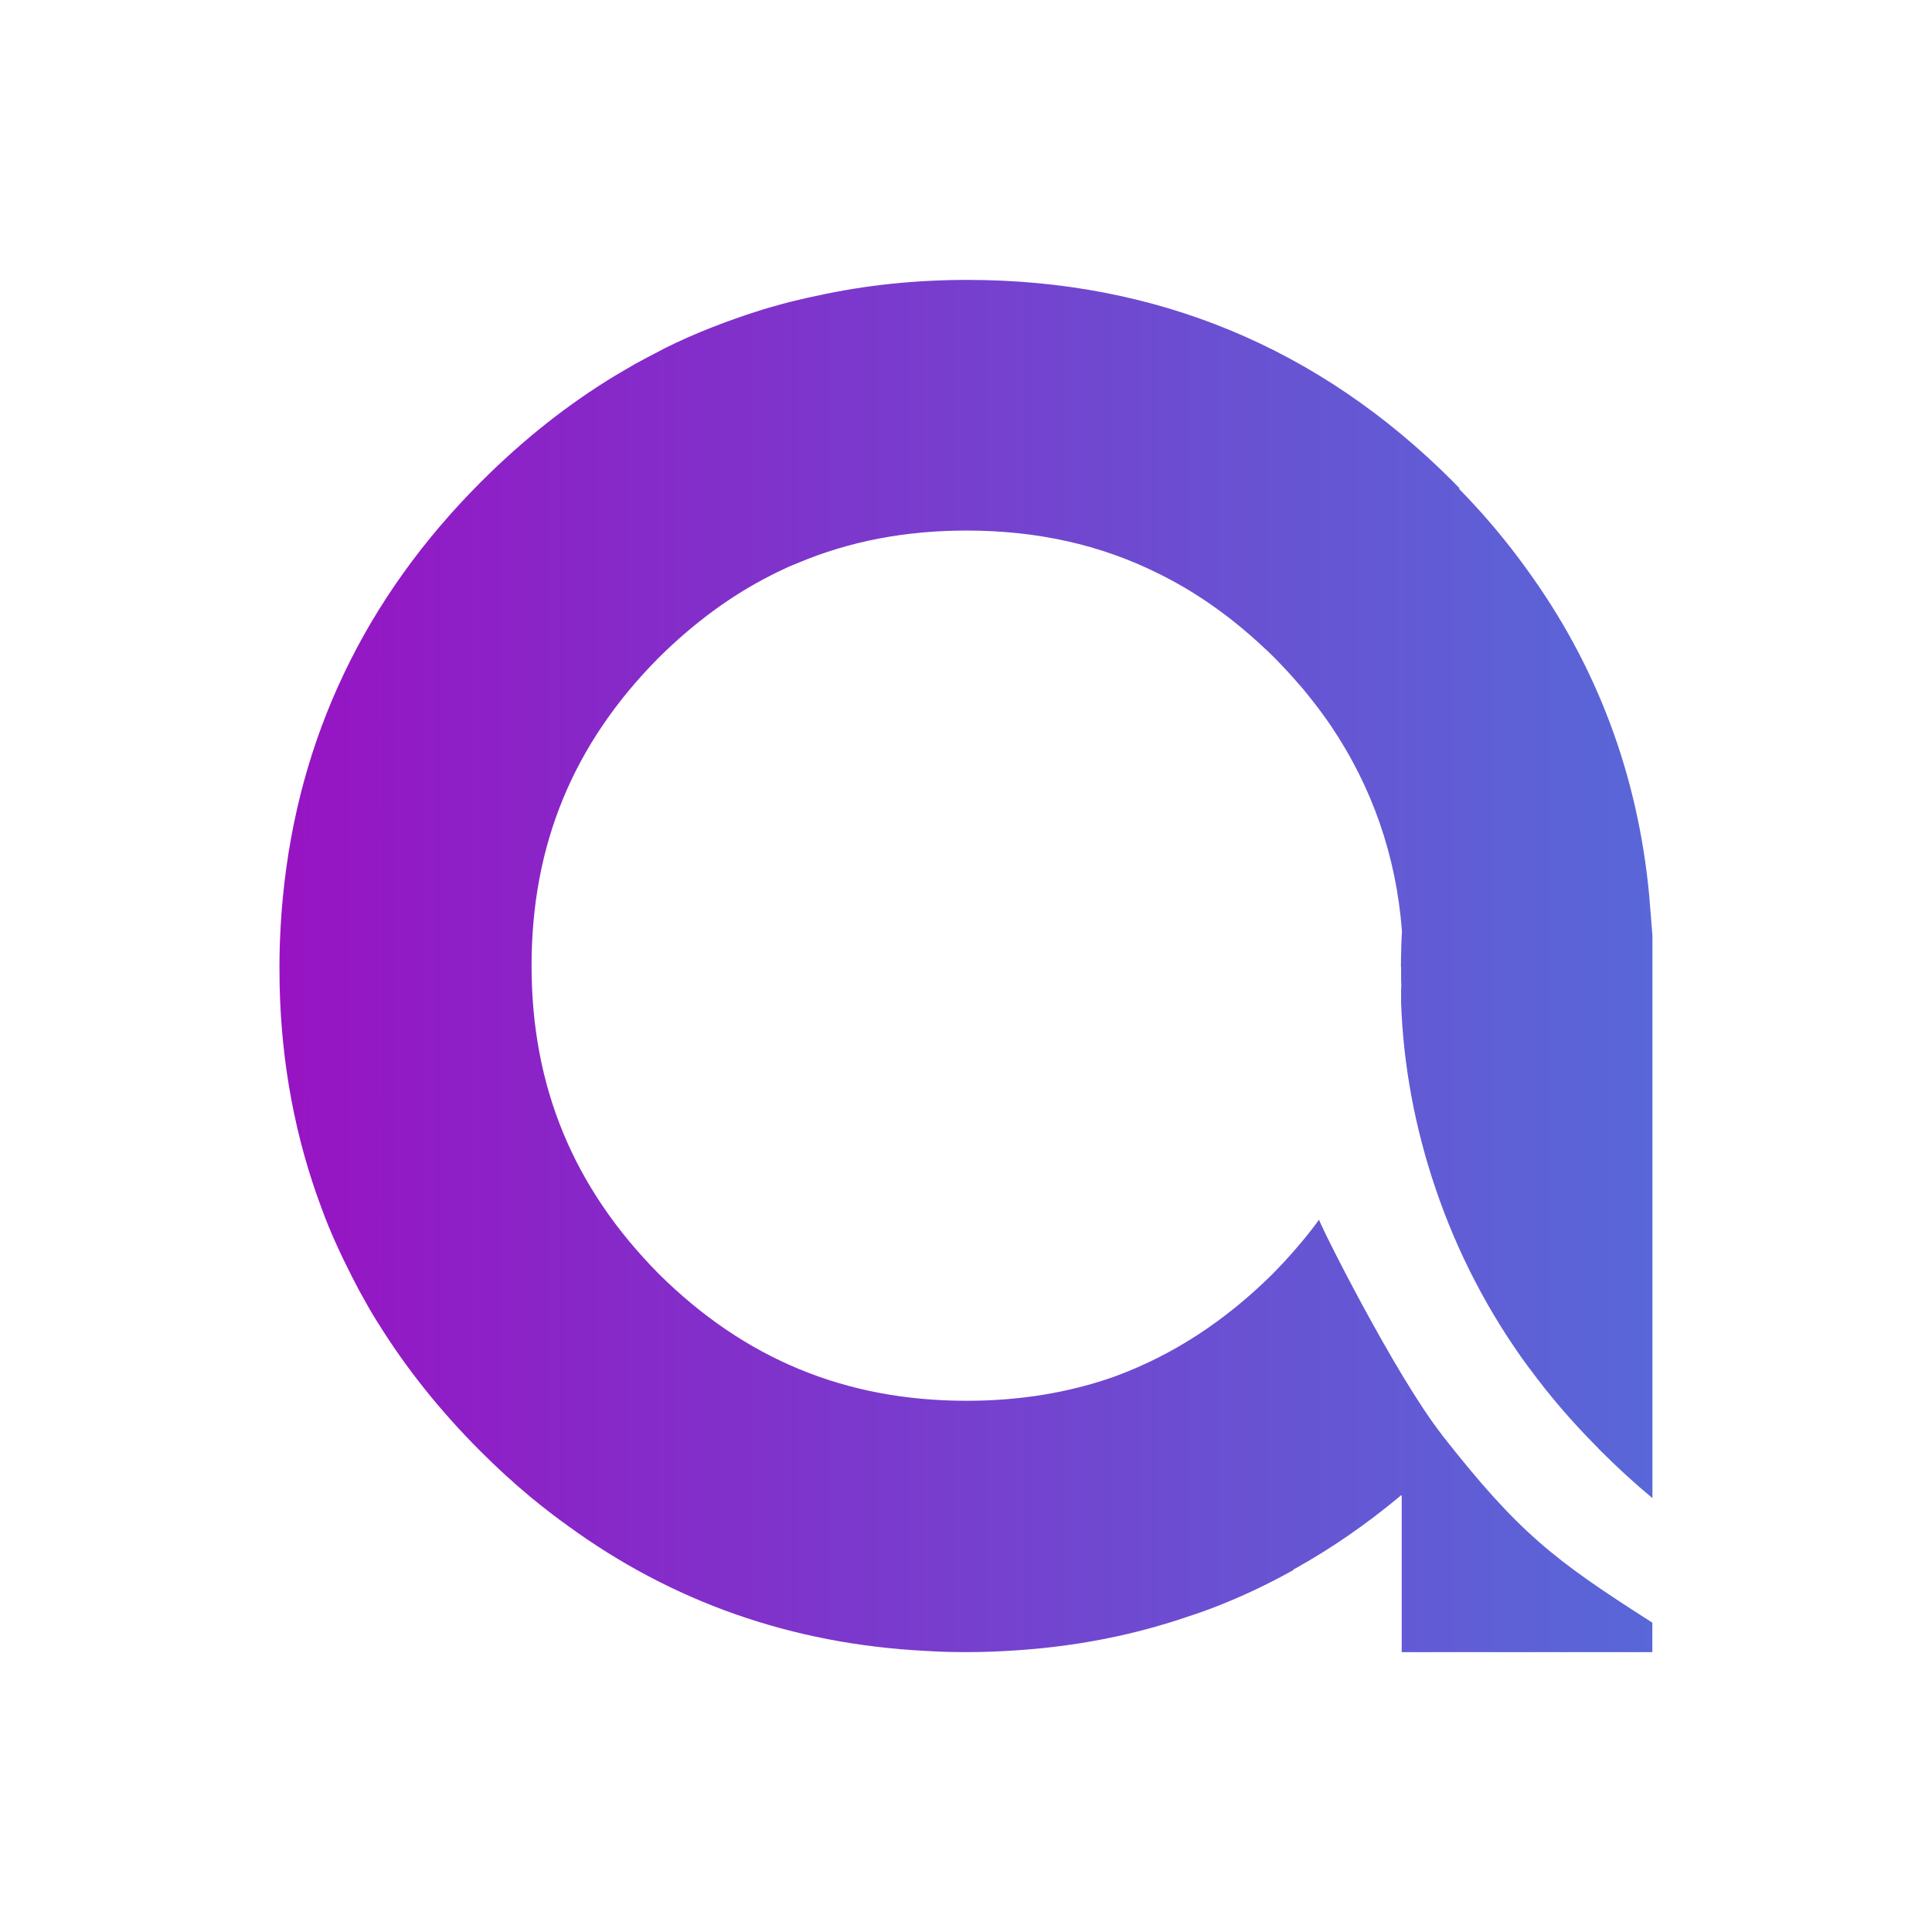
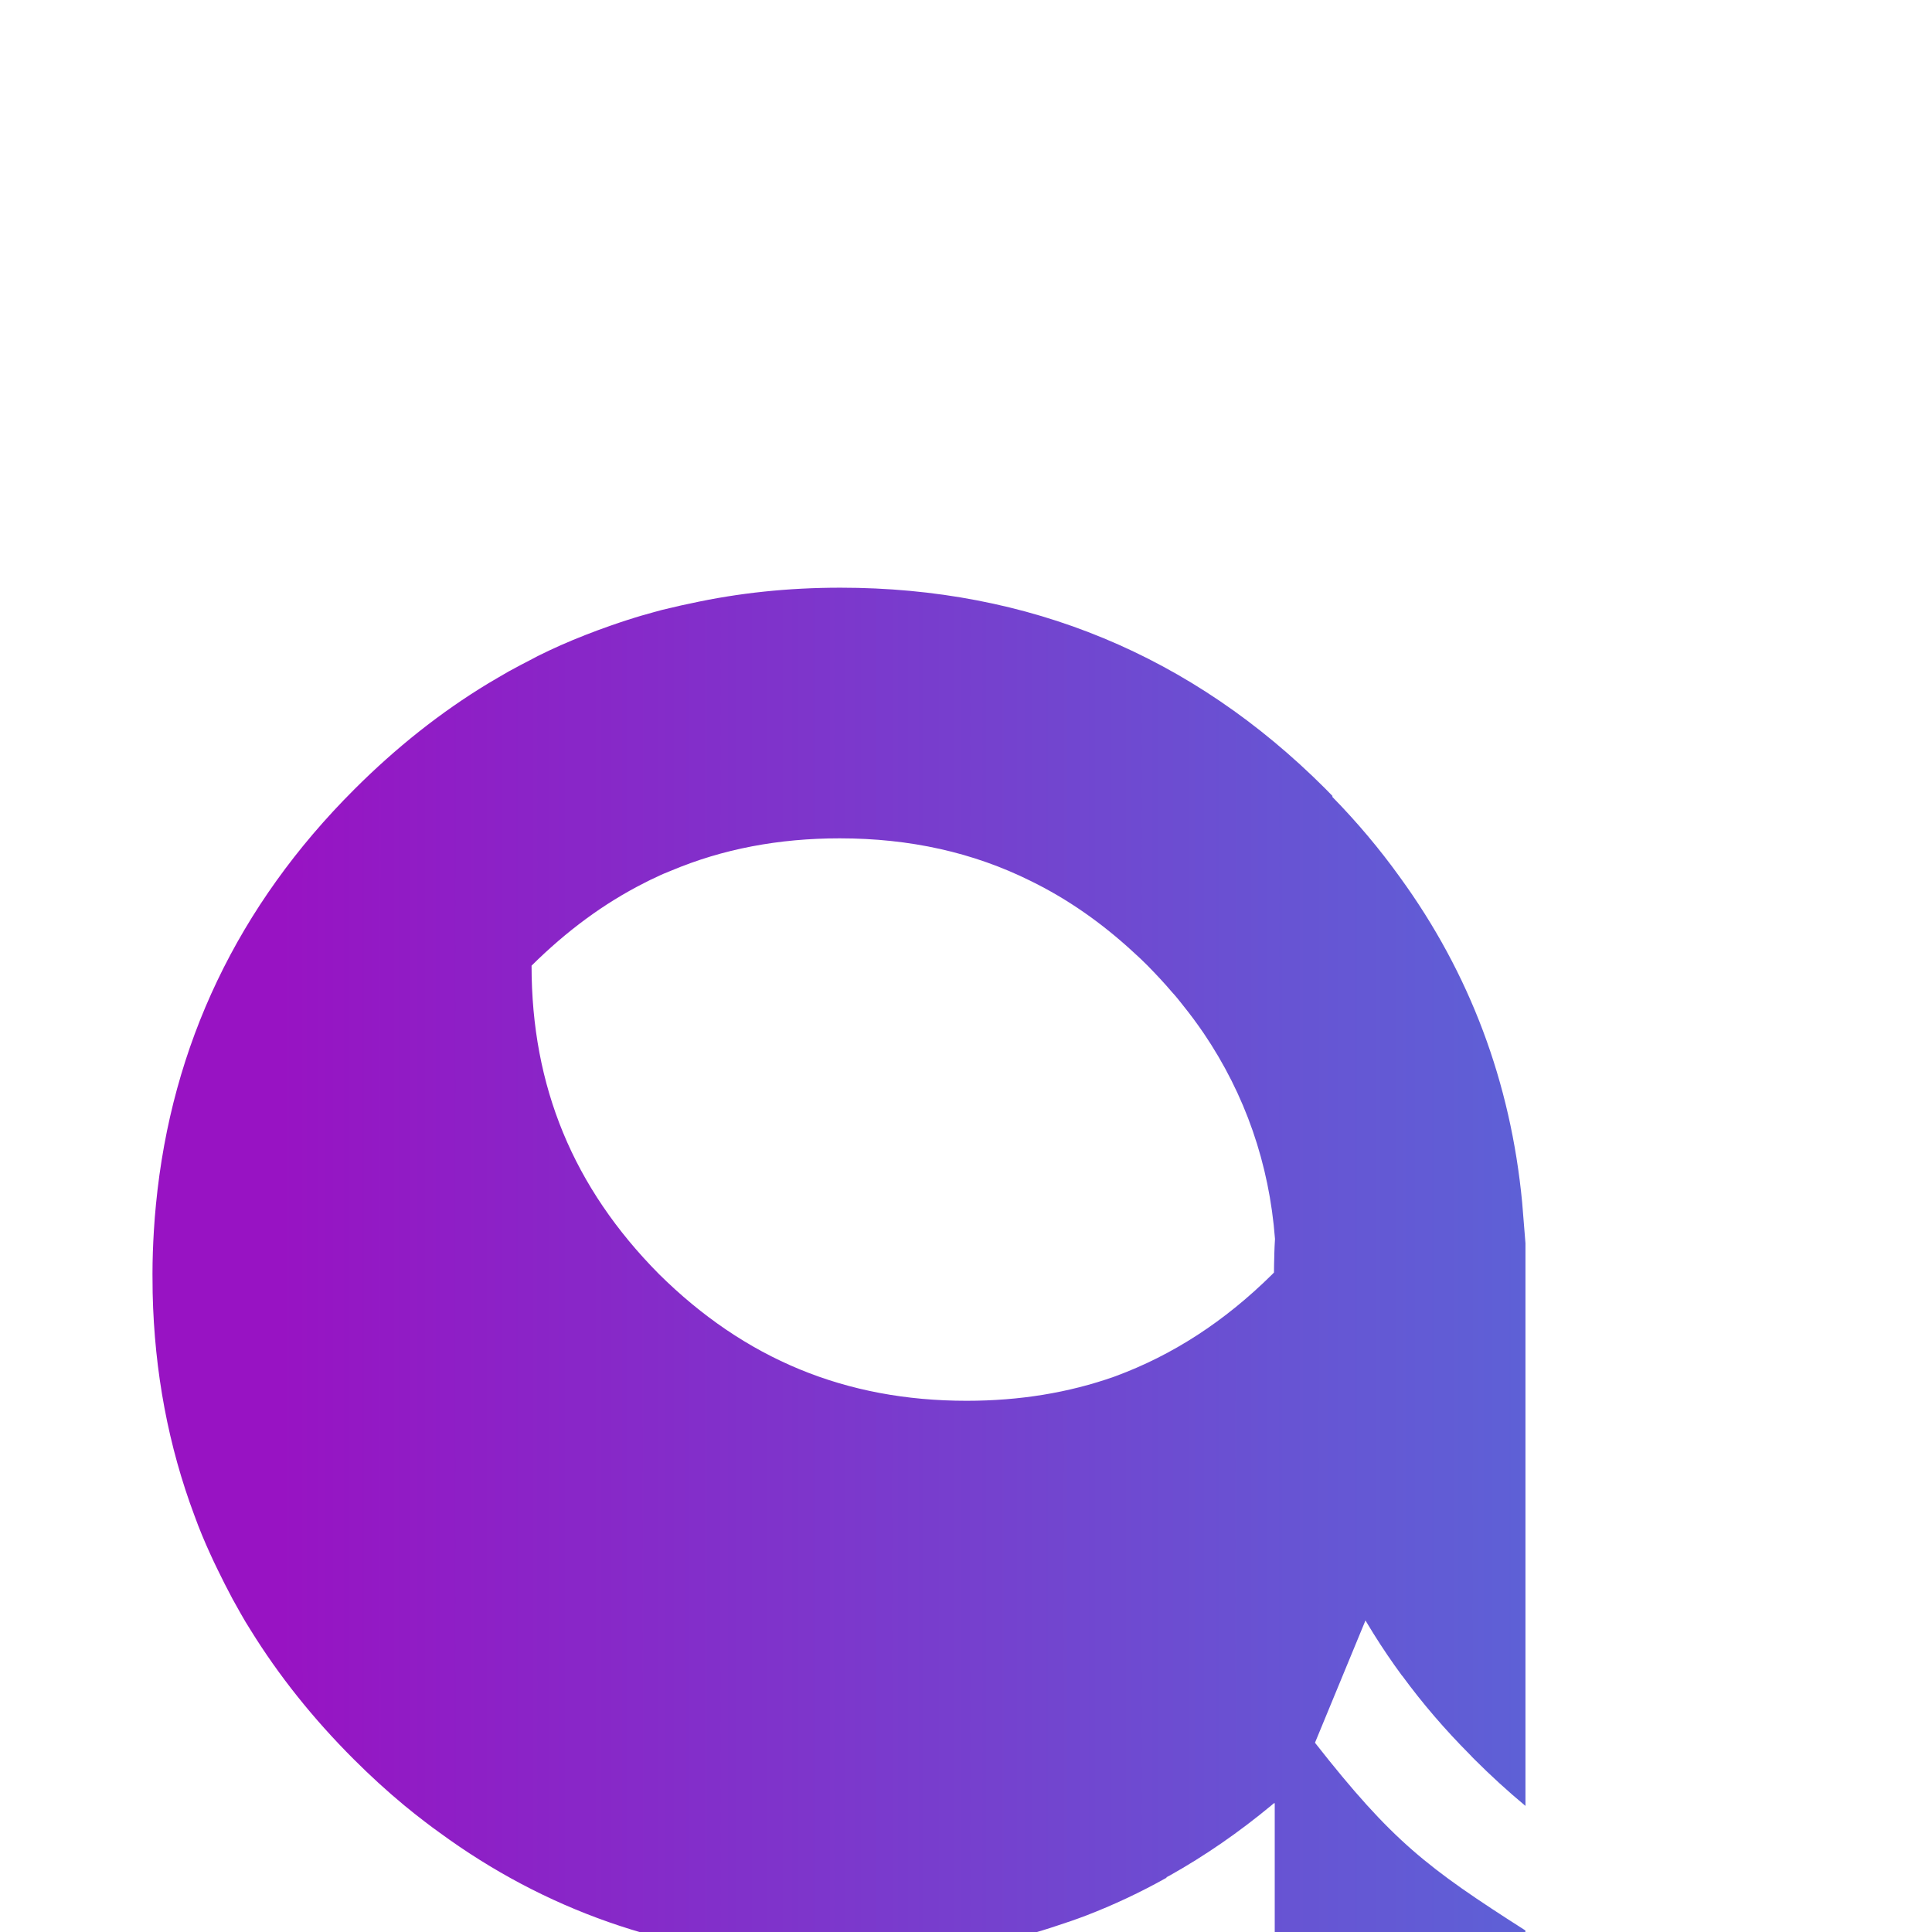
<svg xmlns="http://www.w3.org/2000/svg" id="Layer_1" data-name="Layer 1" viewBox="0 0 900 900">
  <defs>
    <style>
      .cls-1 {
        fill: url(#linear-gradient);
      }
    </style>
    <linearGradient id="linear-gradient" x1="130.22" y1="450" x2="2269.64" y2="450" gradientUnits="userSpaceOnUse">
      <stop offset="0" stop-color="#9813c3" />
      <stop offset=".04" stop-color="#8e1fc6" />
      <stop offset=".22" stop-color="#6754d3" />
      <stop offset=".4" stop-color="#477fde" />
      <stop offset=".57" stop-color="#2ea1e7" />
      <stop offset=".73" stop-color="#1cbaed" />
      <stop offset=".88" stop-color="#11c8f1" />
      <stop offset="1" stop-color="#0ecef3" />
    </linearGradient>
  </defs>
-   <path class="cls-1" d="m671.77,668.45c-21.93-27.93-57.8-99.67-57.27-100.31-3.24,4.45-6.72,8.82-10.44,13.11-3.64,4.29-7.44,8.33-11.41,12.38-22.17,21.93-46.37,37.63-73.07,47.48-.16.05-.33.13-.49.18-21.28,7.52-44.18,11.25-68.78,11.25-56.4,0-103.33-19.42-143.38-59.07-39.89-40.3-59.31-87.31-59.31-143.63s19.42-103.33,59.15-143.38c16.34-16.18,33.74-29.05,52.51-38.52,1.86-.97,3.8-1.94,5.66-2.75,2.27-1.13,4.61-2.1,6.88-2.99,24.03-10.11,50.09-15.05,78.49-15.05,32.69,0,62.22,6.55,89.09,19.91,16.99,8.33,32.93,19.42,47.9,33.26,2.18,1.94,4.29,3.96,6.39,6.07,3.96,4.05,7.77,8.09,11.41,12.38,1.86,2.02,3.56,4.13,5.18,6.23,3.4,4.21,6.55,8.5,9.55,12.87,19.34,28.56,30.59,60.85,33.26,95.89-.16,2.35-.24,4.69-.32,7.04v.65c-.08,2.83-.16,5.75-.16,8.66v.4l.08-.4v4.21c0,1.46,0,2.83.08,4.21v.97c0,.41,0,.89-.08,1.29v6.47c1.05,29.37,6.55,58.34,15.94,86.09,10.12,29.94,24.76,58.26,43.61,83.83.16.08.16.16.24.24,9.31,12.7,19.74,24.84,31.32,36.49l.4.4c.49.57,1.05,1.13,1.62,1.7,7.77,7.77,15.75,15.06,23.95,21.87v-262.11l-1.54-19.02c-5.34-55.99-24.36-106.73-57.05-151.64-9.31-12.95-19.83-25.49-31.48-37.38l.24-.24c-1.13-1.13-2.27-2.35-3.4-3.48-62.14-62.14-138.12-93.62-225.92-93.62-24.19,0-47.5,2.43-69.91,7.36-2.83.57-5.74,1.21-8.66,1.94-.24.08-.49.08-.73.16-2.59.57-5.1,1.21-7.61,1.94-3.88,1.05-7.85,2.19-11.73,3.48-.08,0-.16.08-.32.08-2.75.89-5.42,1.78-8.17,2.75-7.85,2.75-15.54,5.75-23.06,9.06-3.64,1.62-7.28,3.32-10.84,5.1-.73.4-1.54.81-2.27,1.21-3.72,1.86-7.36,3.88-11.17,5.91-3.16,1.78-6.31,3.72-9.55,5.58-22.17,13.43-42.97,29.94-62.39,49.36-54.21,54.13-85.21,119.11-92.41,193.39-.4,4.05-.73,8.09-.97,12.22-.4,6.63-.65,13.35-.65,20.15,0,2.99.08,5.99.08,8.9.81,36.74,7.36,71.37,19.5,103.73,2.19,6.07,4.69,12.06,7.36,17.88,1.05,2.35,2.18,4.69,3.32,7.04,2.27,4.69,4.61,9.31,7.04,13.84,1.3,2.27,2.51,4.53,3.8,6.8,1.46,2.59,2.99,5.18,4.61,7.69,13.11,21.2,29.13,41.27,47.9,60.04,7.61,7.61,15.45,14.81,23.55,21.52,3.24,2.67,6.47,5.26,9.79,7.77,2.27,1.78,4.53,3.4,6.88,5.1,48.95,35.85,104.95,55.51,167.25,58.66,1.46.08,2.99.16,4.53.24,4.53.24,9.06.32,13.59.32h.57c5.91,0,11.81-.16,17.64-.48,24.44-1.21,47.9-4.94,70.32-11.25,4.53-1.29,9.14-2.67,13.67-4.21,4.53-1.46,8.98-2.99,13.43-4.69,12.87-4.94,25.41-10.84,37.55-17.64v-.26c.45-.25.92-.45,1.38-.71,16.59-9.31,32.37-20.23,47.5-32.77.41-.35.8-.72,1.21-1.06v.25c.08-.08.24-.16.32-.24v73.07h116.76v-13.73c-45.81-29.23-61.98-41.54-98.01-87.44Z" />
+   <path class="cls-1" d="m671.77,668.45c-21.93-27.93-57.8-99.67-57.27-100.31-3.24,4.45-6.72,8.82-10.44,13.11-3.64,4.29-7.44,8.33-11.41,12.38-22.17,21.93-46.37,37.63-73.07,47.48-.16.05-.33.13-.49.18-21.28,7.52-44.18,11.25-68.78,11.25-56.4,0-103.33-19.42-143.38-59.07-39.89-40.3-59.31-87.31-59.31-143.63c16.34-16.18,33.74-29.05,52.51-38.52,1.86-.97,3.8-1.94,5.66-2.75,2.27-1.13,4.61-2.1,6.88-2.99,24.03-10.11,50.09-15.05,78.49-15.05,32.69,0,62.22,6.55,89.09,19.91,16.99,8.33,32.93,19.42,47.9,33.26,2.18,1.94,4.29,3.96,6.39,6.07,3.96,4.05,7.77,8.09,11.41,12.38,1.86,2.02,3.56,4.13,5.18,6.23,3.4,4.21,6.55,8.5,9.55,12.87,19.34,28.56,30.59,60.85,33.26,95.89-.16,2.35-.24,4.69-.32,7.04v.65c-.08,2.83-.16,5.75-.16,8.66v.4l.08-.4v4.21c0,1.46,0,2.83.08,4.21v.97c0,.41,0,.89-.08,1.29v6.47c1.05,29.37,6.55,58.34,15.94,86.09,10.12,29.94,24.76,58.26,43.61,83.83.16.08.16.16.24.24,9.31,12.7,19.74,24.84,31.32,36.49l.4.4c.49.57,1.05,1.13,1.62,1.7,7.77,7.77,15.75,15.06,23.95,21.87v-262.11l-1.54-19.02c-5.34-55.99-24.36-106.73-57.05-151.64-9.31-12.95-19.83-25.49-31.48-37.38l.24-.24c-1.13-1.13-2.27-2.35-3.4-3.48-62.14-62.14-138.12-93.62-225.92-93.62-24.19,0-47.5,2.43-69.91,7.36-2.83.57-5.74,1.21-8.66,1.94-.24.08-.49.08-.73.16-2.59.57-5.1,1.21-7.61,1.94-3.88,1.05-7.85,2.19-11.73,3.48-.08,0-.16.08-.32.08-2.75.89-5.42,1.78-8.17,2.75-7.85,2.75-15.54,5.75-23.06,9.06-3.64,1.62-7.28,3.32-10.84,5.1-.73.4-1.54.81-2.27,1.21-3.72,1.86-7.36,3.88-11.17,5.91-3.16,1.78-6.31,3.72-9.55,5.58-22.17,13.43-42.97,29.94-62.39,49.36-54.21,54.13-85.21,119.11-92.41,193.39-.4,4.05-.73,8.09-.97,12.22-.4,6.63-.65,13.35-.65,20.15,0,2.99.08,5.99.08,8.9.81,36.74,7.36,71.37,19.5,103.73,2.19,6.07,4.69,12.06,7.36,17.88,1.05,2.35,2.18,4.69,3.32,7.04,2.27,4.69,4.61,9.31,7.04,13.84,1.3,2.27,2.51,4.53,3.8,6.8,1.46,2.59,2.99,5.18,4.61,7.69,13.11,21.2,29.13,41.27,47.9,60.04,7.61,7.61,15.45,14.81,23.55,21.52,3.24,2.67,6.47,5.26,9.79,7.77,2.27,1.78,4.53,3.4,6.88,5.1,48.95,35.85,104.95,55.51,167.25,58.66,1.46.08,2.99.16,4.53.24,4.53.24,9.06.32,13.59.32h.57c5.91,0,11.81-.16,17.64-.48,24.44-1.21,47.9-4.94,70.32-11.25,4.53-1.29,9.14-2.67,13.67-4.21,4.53-1.46,8.98-2.99,13.43-4.69,12.87-4.94,25.41-10.84,37.55-17.64v-.26c.45-.25.92-.45,1.38-.71,16.59-9.31,32.37-20.23,47.5-32.77.41-.35.8-.72,1.21-1.06v.25c.08-.08.24-.16.32-.24v73.07h116.76v-13.73c-45.81-29.23-61.98-41.54-98.01-87.44Z" />
</svg>